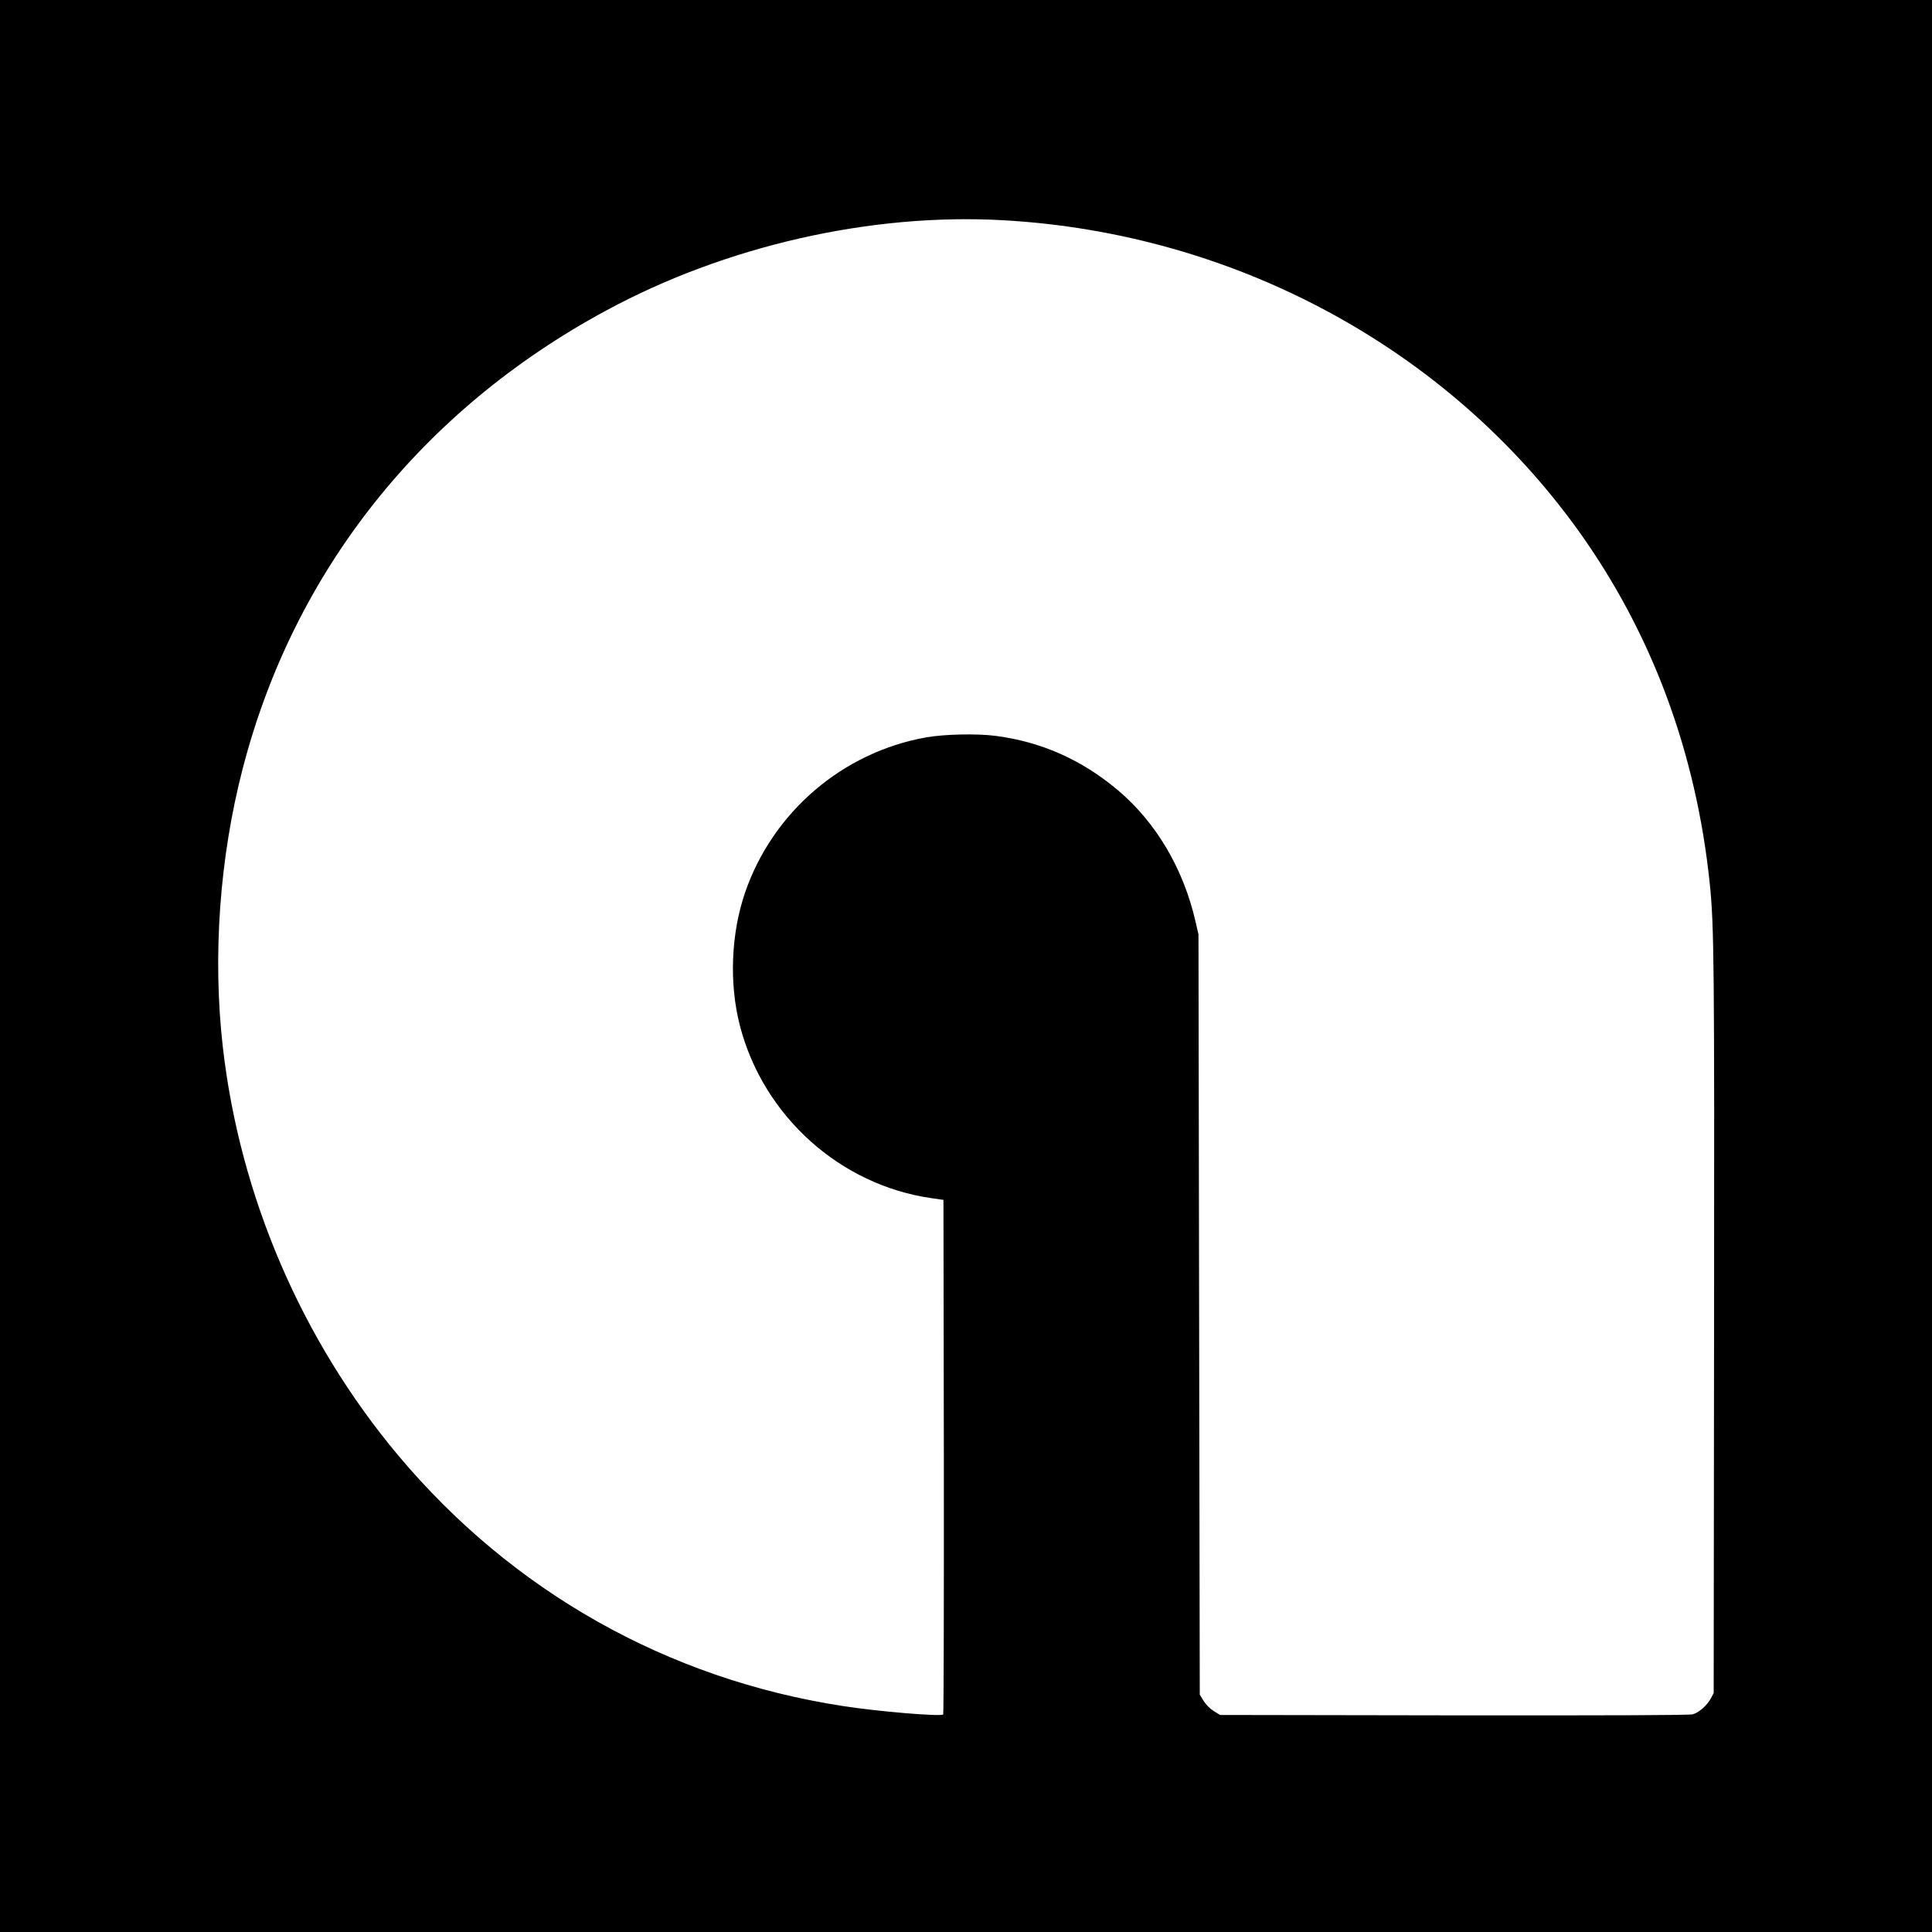
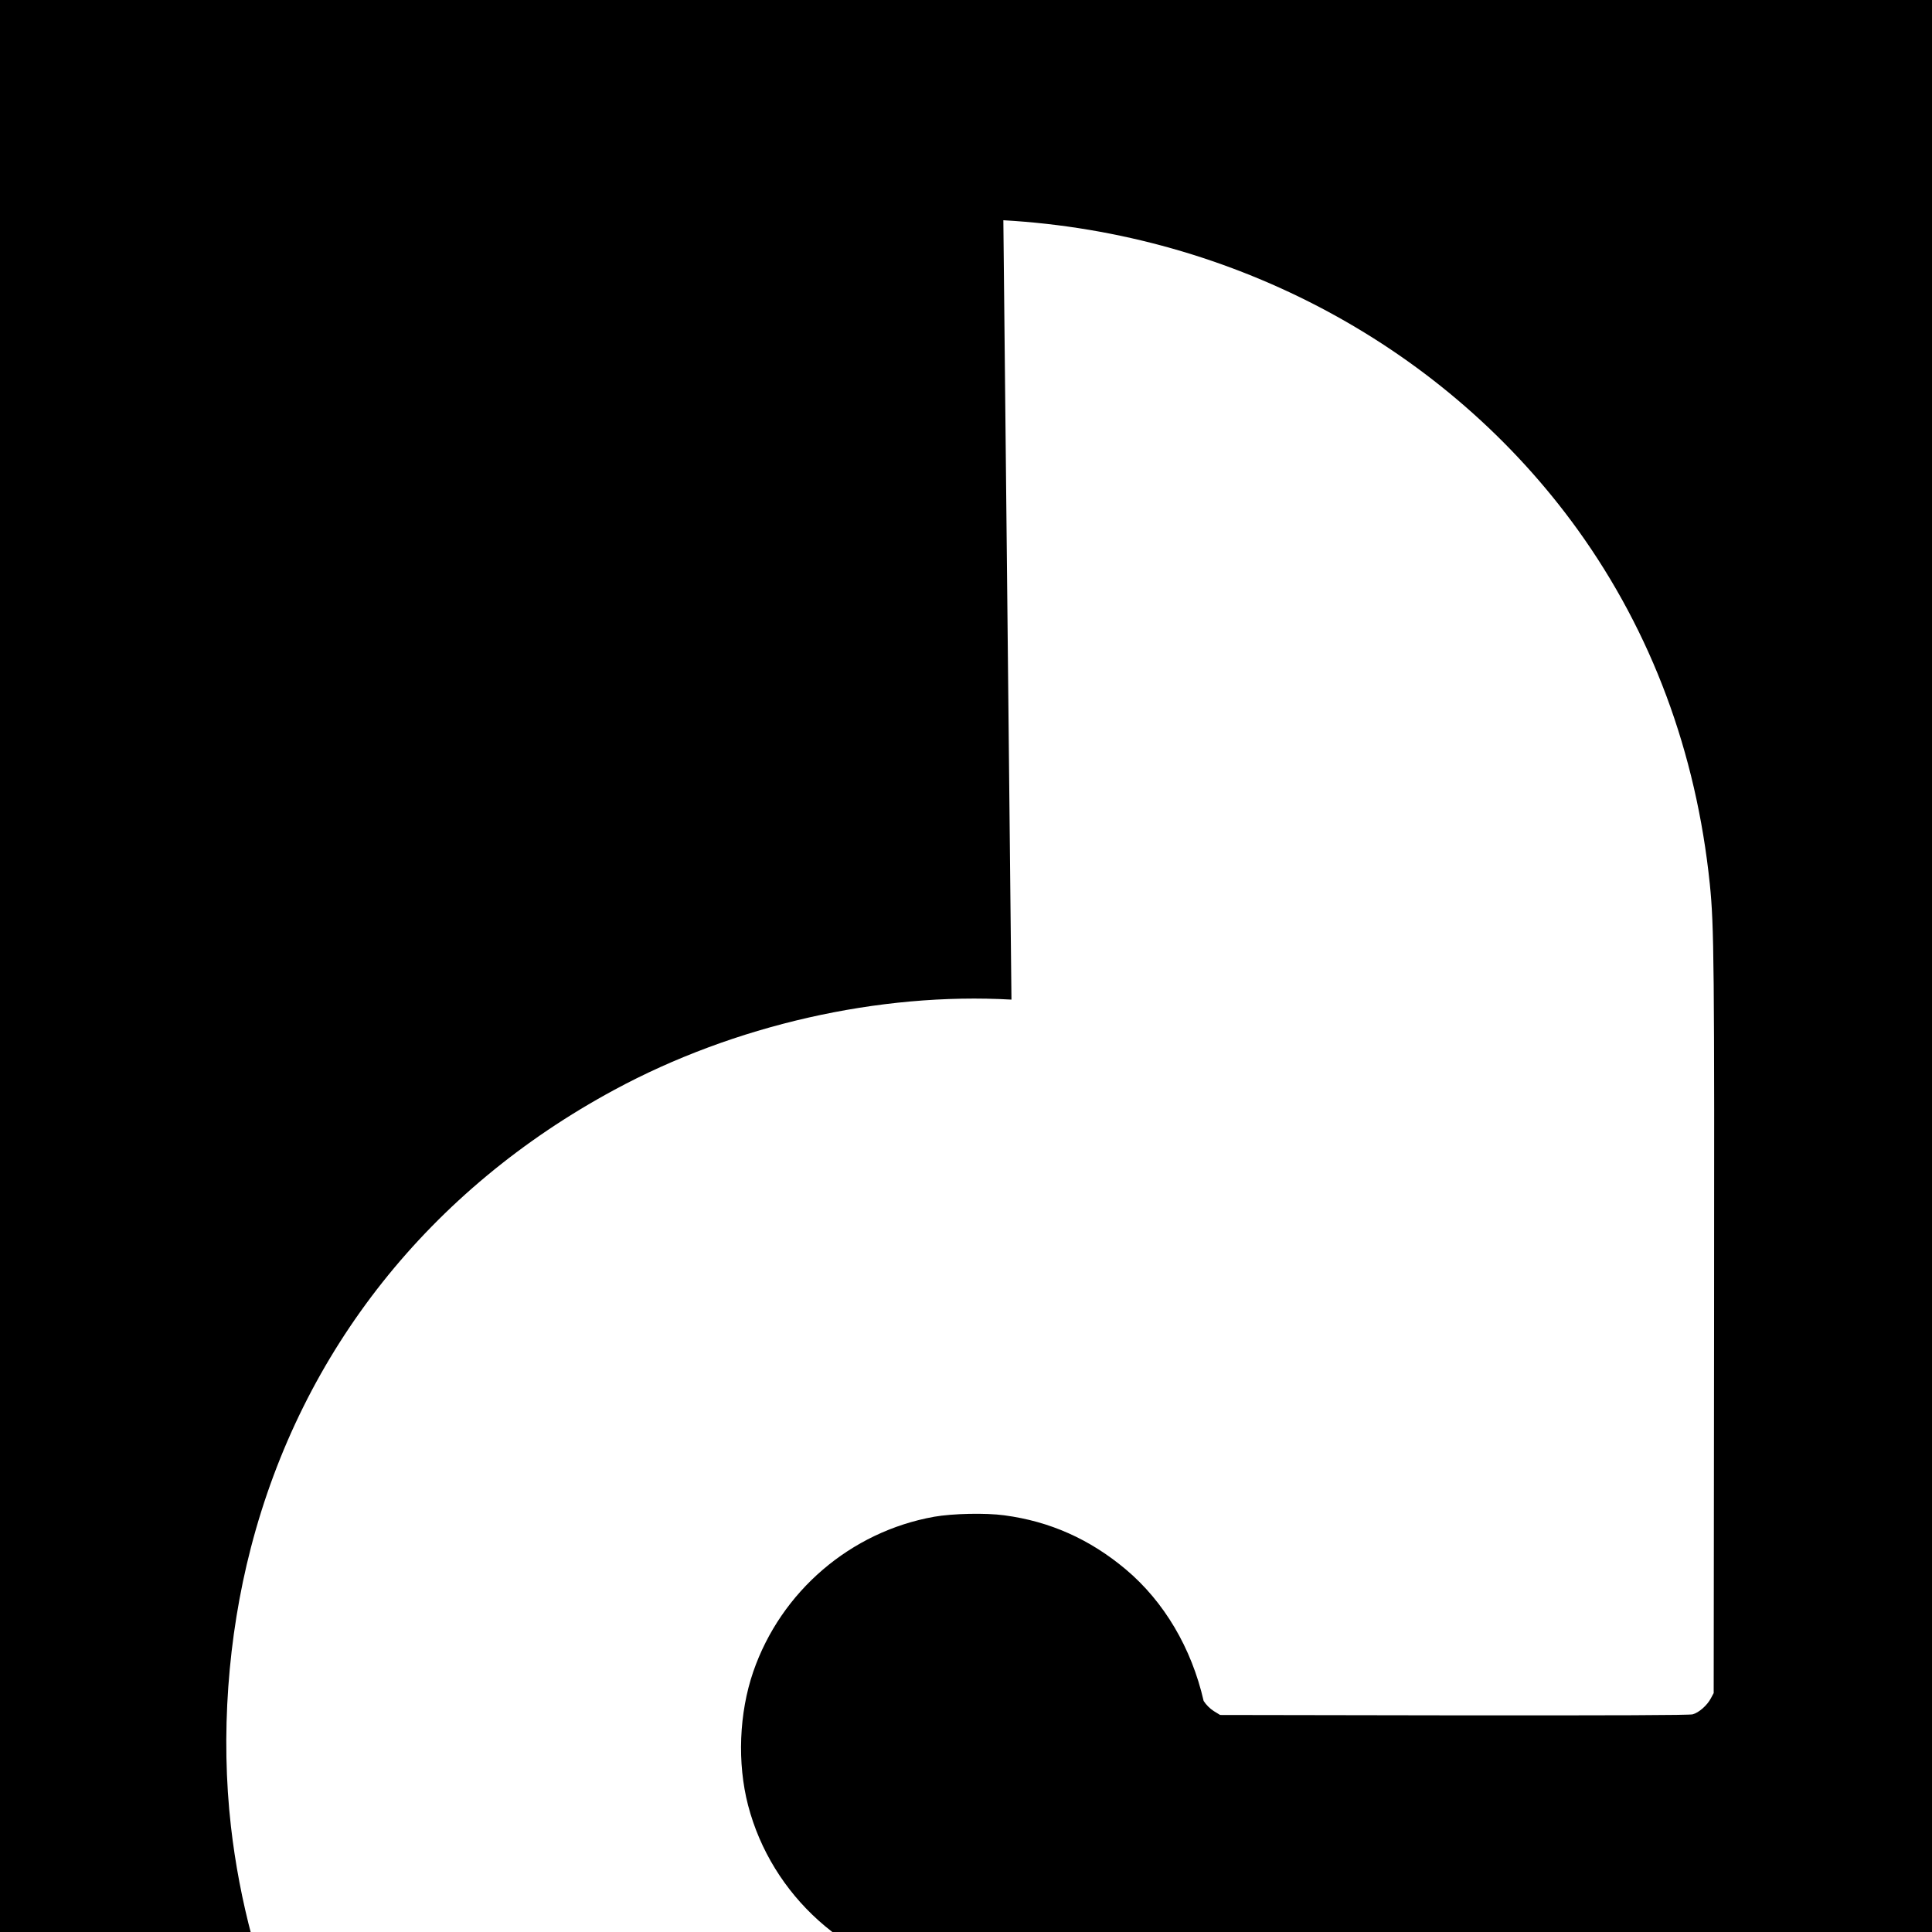
<svg xmlns="http://www.w3.org/2000/svg" version="1.0" width="1500pt" height="1500pt" viewBox="0 0 1500 1500" preserveAspectRatio="xMidYMid meet">
  <g transform="translate(0,1500) scale(0.1,-0.1)" fill="#000000" stroke="none">
-     <path d="M0 7500 l0 -7500 7500 0 7500 0 0 7500 0 7500 -7500 0 -7500 0 0 -7500z m7790 5790 c1794 -101 3443 -991 4461 -2405 572 -796 918 -1723 1024 -2749 33 -327 36 -600 33 -3456 l-3 -2825 -22 -41 c-29 -55 -93 -111 -141 -124 -28 -7 -598 -9 -1854 -8 l-1815 3 -49 30 c-30 19 -60 49 -79 79 l-30 49 -5 2951 -5 2951 -23 100 c-94 411 -307 771 -604 1021 -280 235 -590 373 -943 420 -146 20 -402 14 -545 -11 -649 -116 -1190 -580 -1405 -1204 -110 -321 -125 -708 -40 -1036 183 -702 778 -1237 1490 -1338 l90 -13 3 -1994 c1 -1097 -1 -1997 -5 -2001 -19 -18 -517 24 -783 66 -1359 210 -2562 889 -3448 1945 -750 895 -1230 2012 -1362 3171 -80 702 -26 1467 155 2164 397 1531 1388 2780 2821 3554 930 503 2057 759 3084 701z" />
+     <path d="M0 7500 l0 -7500 7500 0 7500 0 0 7500 0 7500 -7500 0 -7500 0 0 -7500z m7790 5790 c1794 -101 3443 -991 4461 -2405 572 -796 918 -1723 1024 -2749 33 -327 36 -600 33 -3456 l-3 -2825 -22 -41 c-29 -55 -93 -111 -141 -124 -28 -7 -598 -9 -1854 -8 l-1815 3 -49 30 c-30 19 -60 49 -79 79 c-94 411 -307 771 -604 1021 -280 235 -590 373 -943 420 -146 20 -402 14 -545 -11 -649 -116 -1190 -580 -1405 -1204 -110 -321 -125 -708 -40 -1036 183 -702 778 -1237 1490 -1338 l90 -13 3 -1994 c1 -1097 -1 -1997 -5 -2001 -19 -18 -517 24 -783 66 -1359 210 -2562 889 -3448 1945 -750 895 -1230 2012 -1362 3171 -80 702 -26 1467 155 2164 397 1531 1388 2780 2821 3554 930 503 2057 759 3084 701z" />
  </g>
</svg>